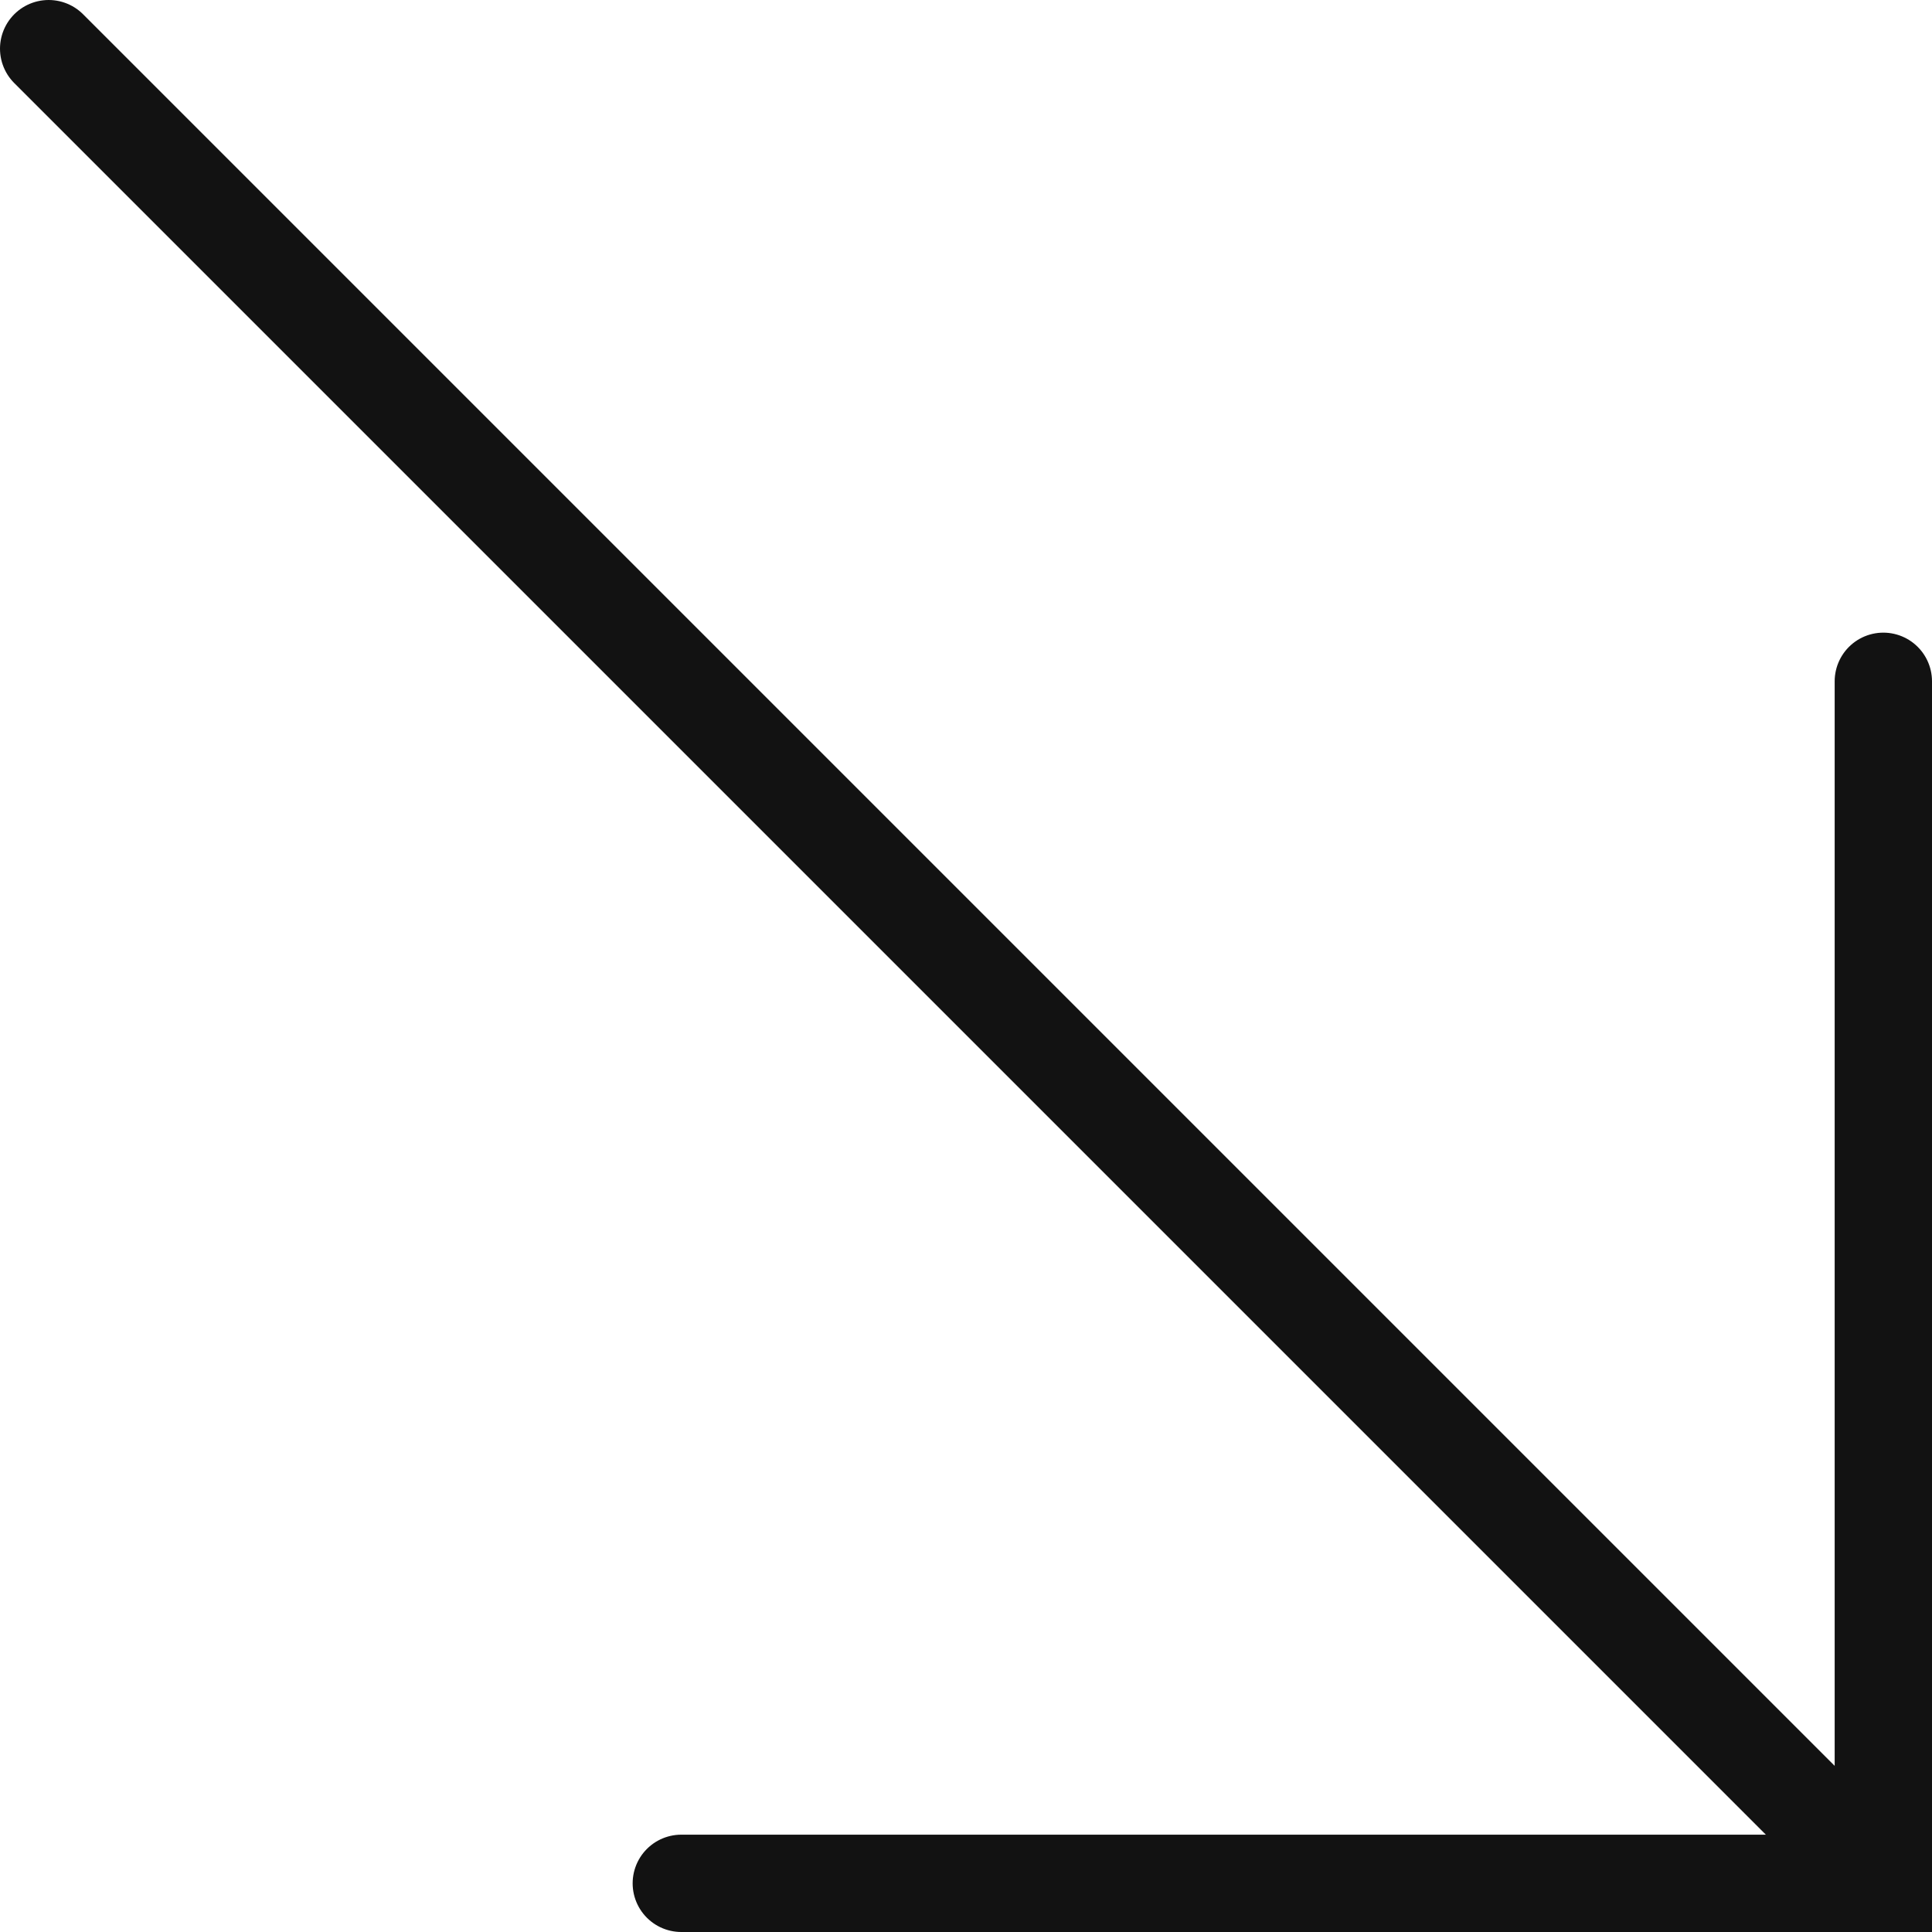
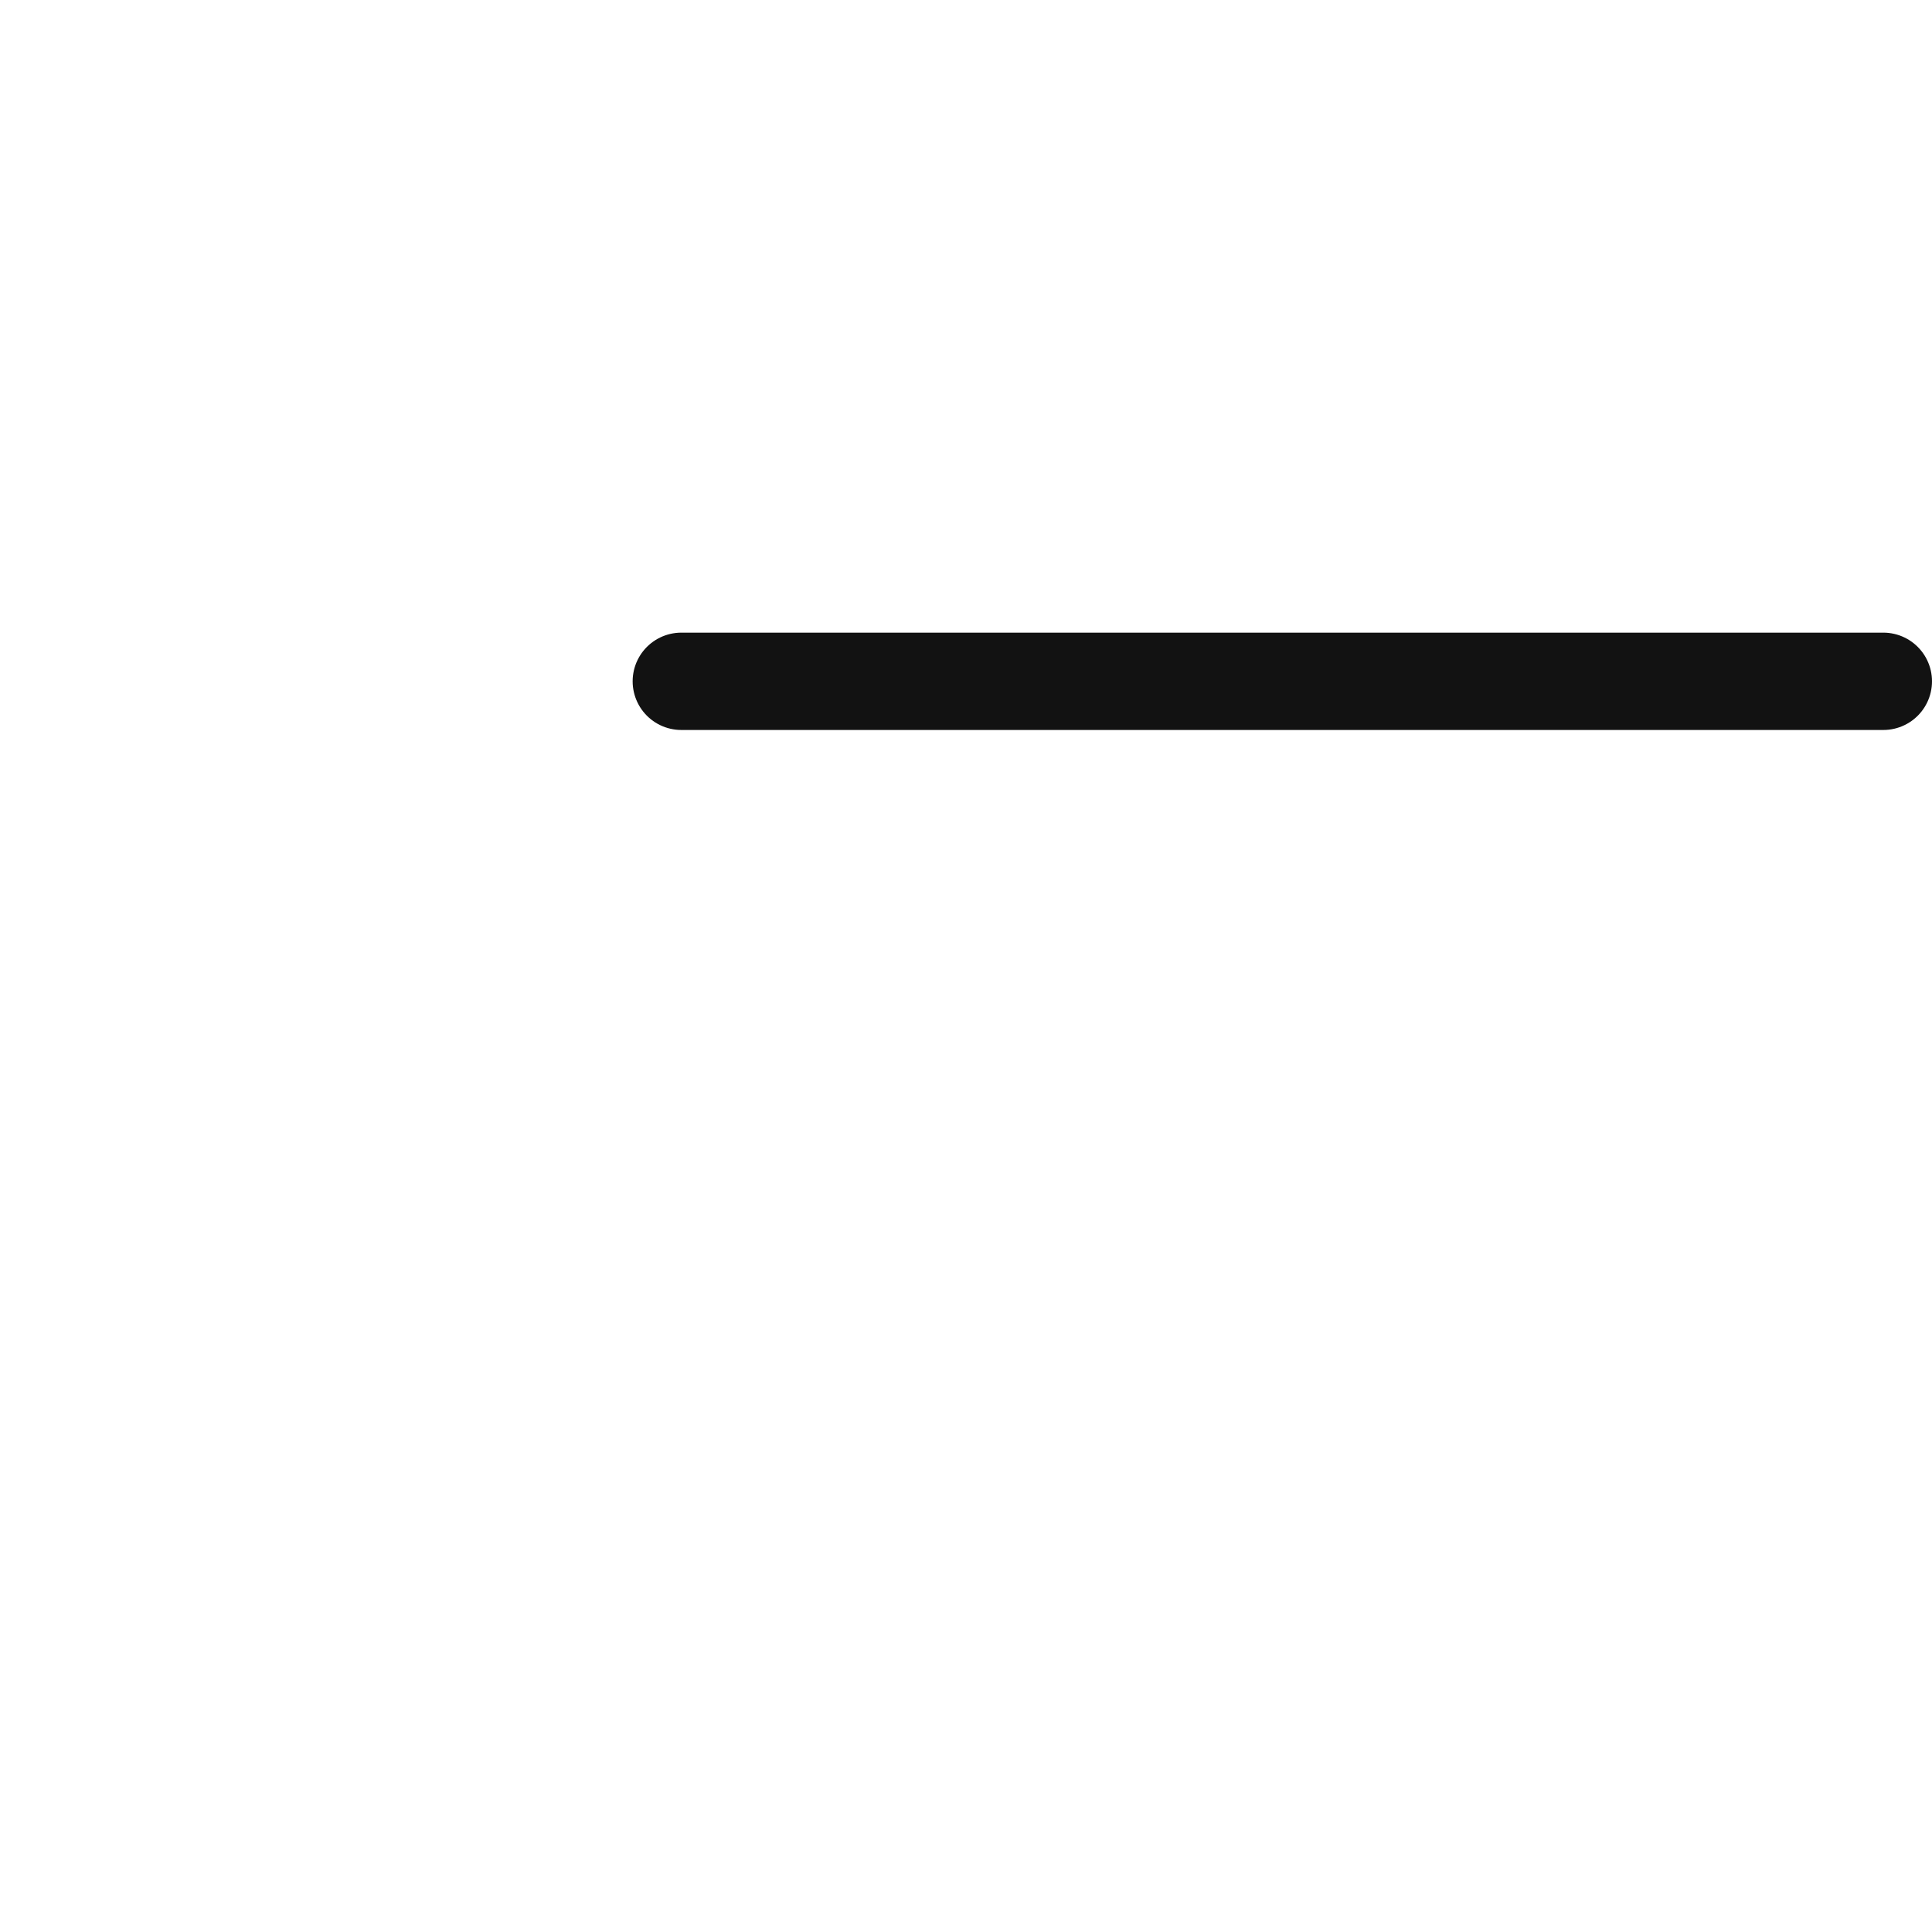
<svg xmlns="http://www.w3.org/2000/svg" version="1.1" id="Layer_1" x="0px" y="0px" viewBox="0 0 39.7 39.7" style="enable-background:new 0 0 39.7 39.7;" xml:space="preserve">
  <style type="text/css">
	.st0{fill:none;stroke:#121212;stroke-width:2;stroke-linecap:round;}
</style>
  <g>
-     <path class="st0" d="M1,1l36.6,36.6" />
-     <path class="st0" d="M38.7,14l0,24.7H14" />
+     <path class="st0" d="M38.7,14H14" />
  </g>
</svg>